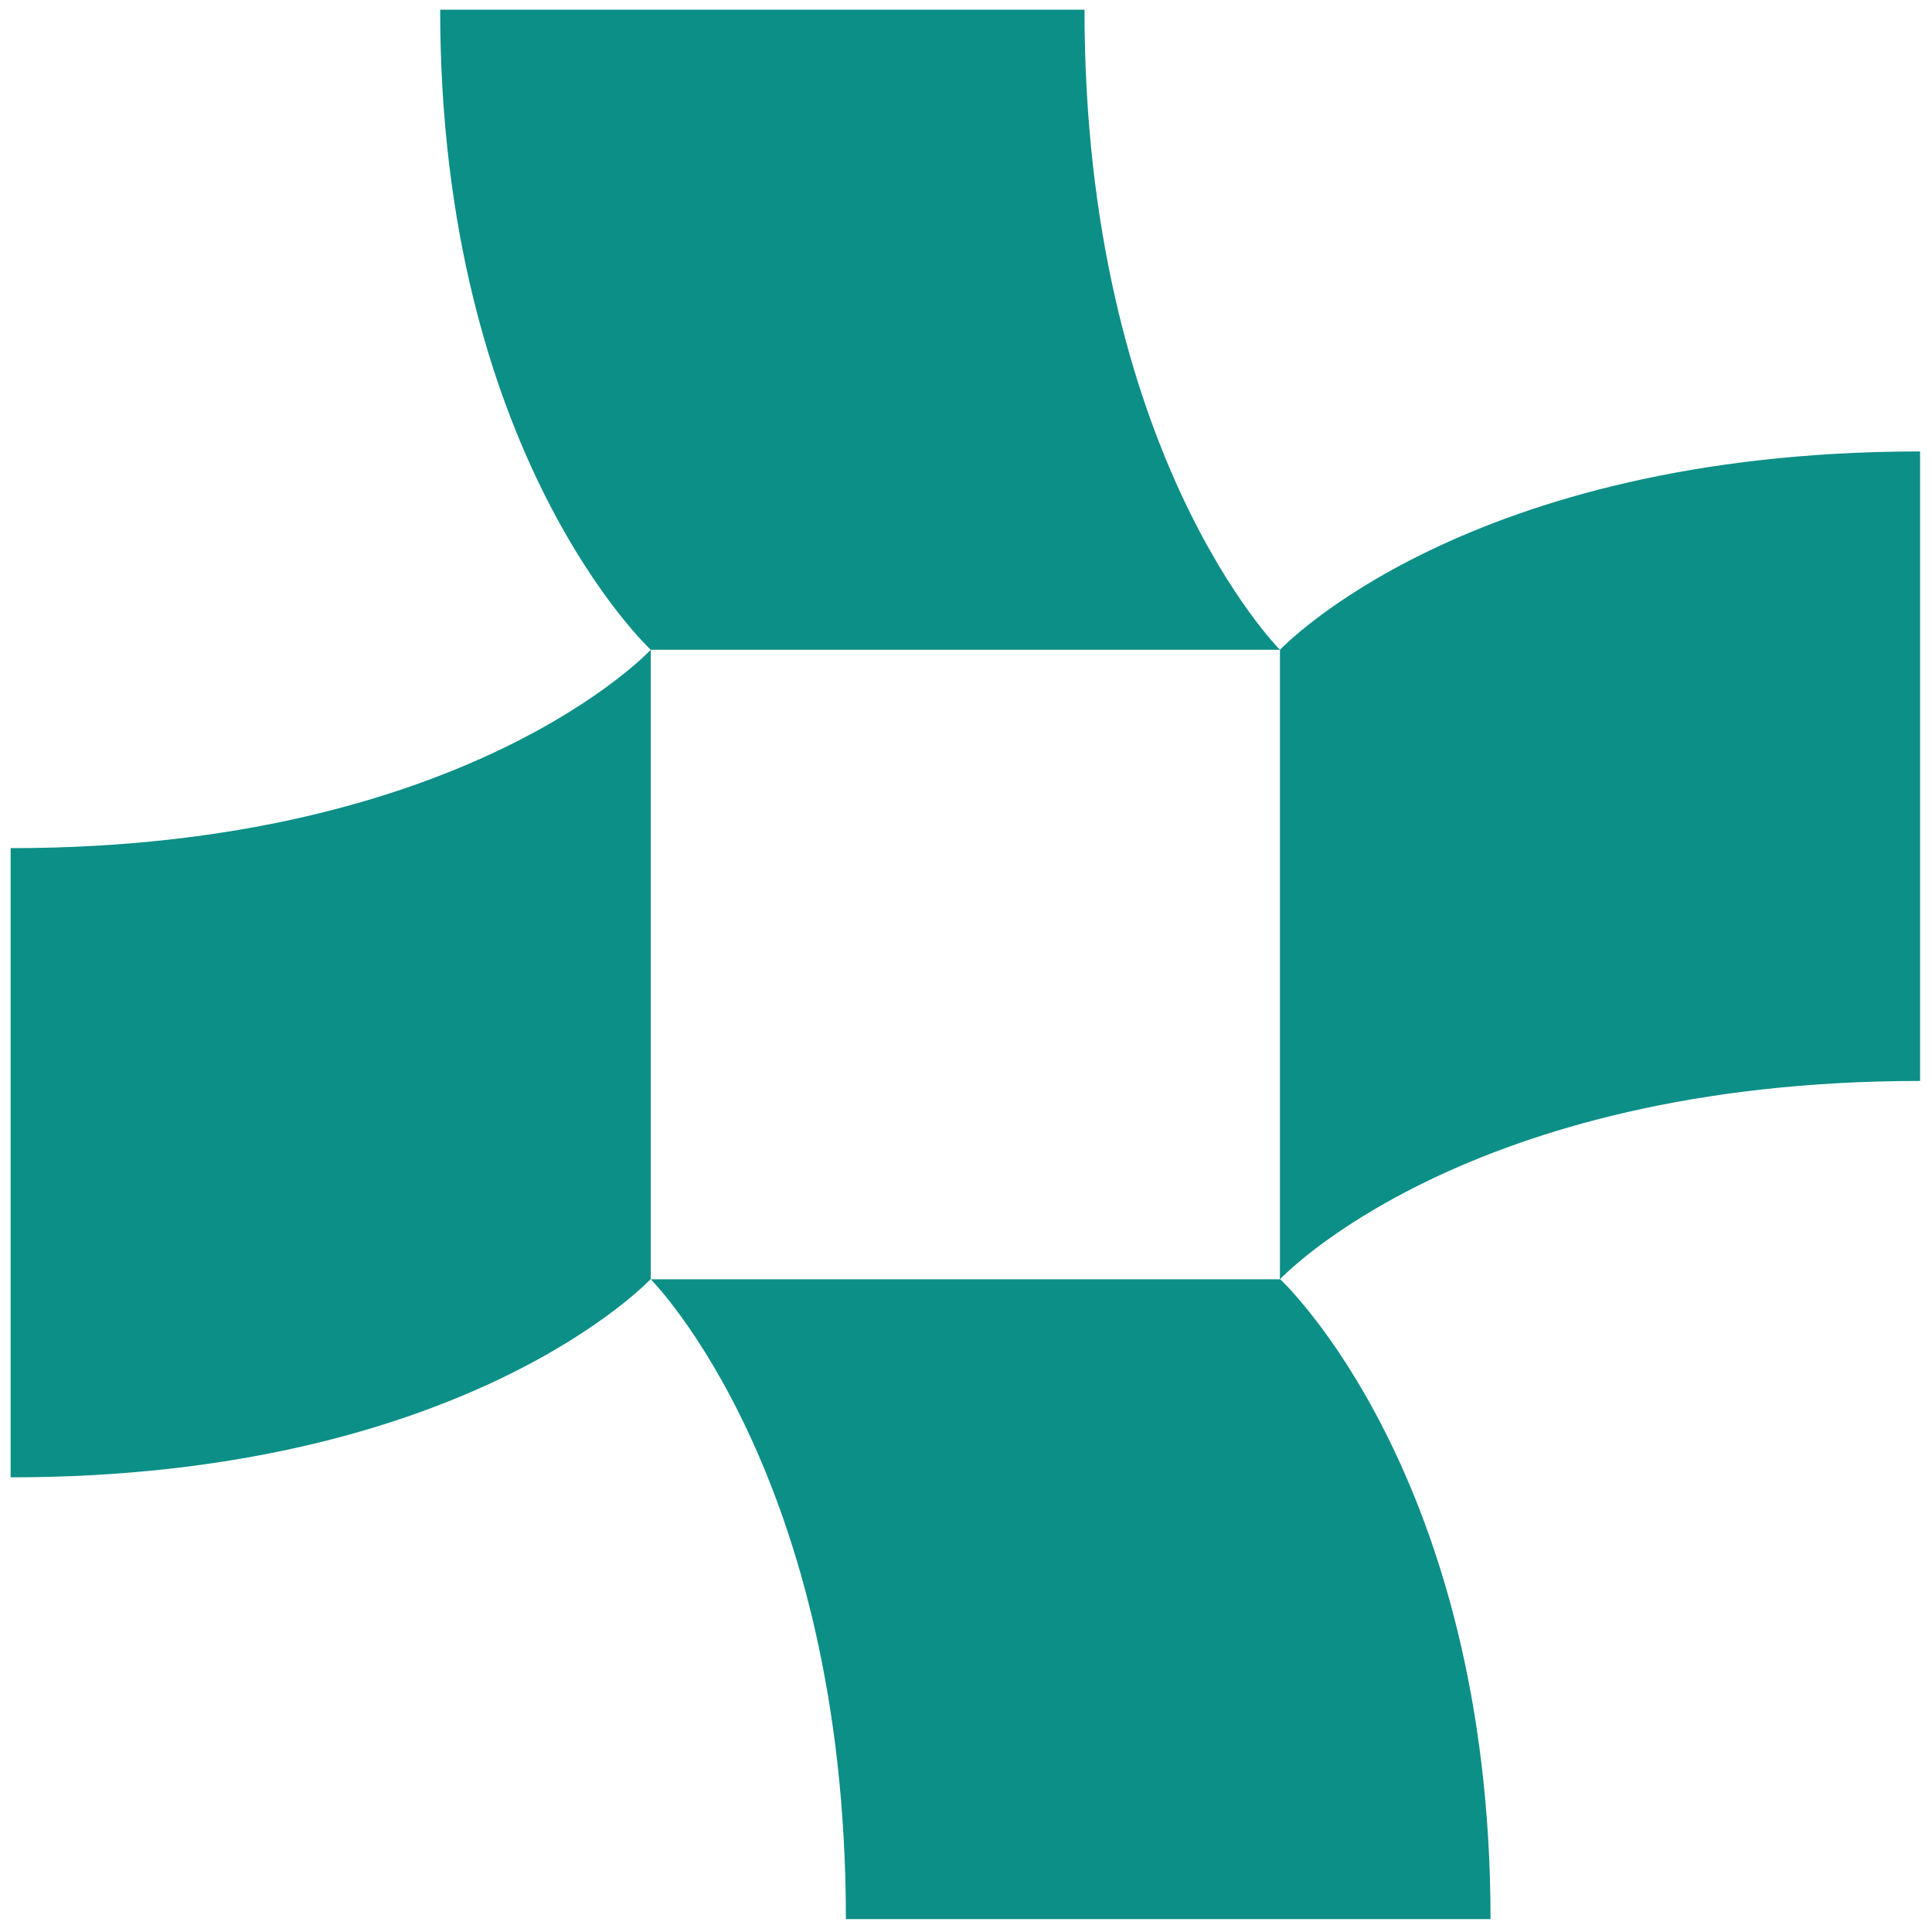
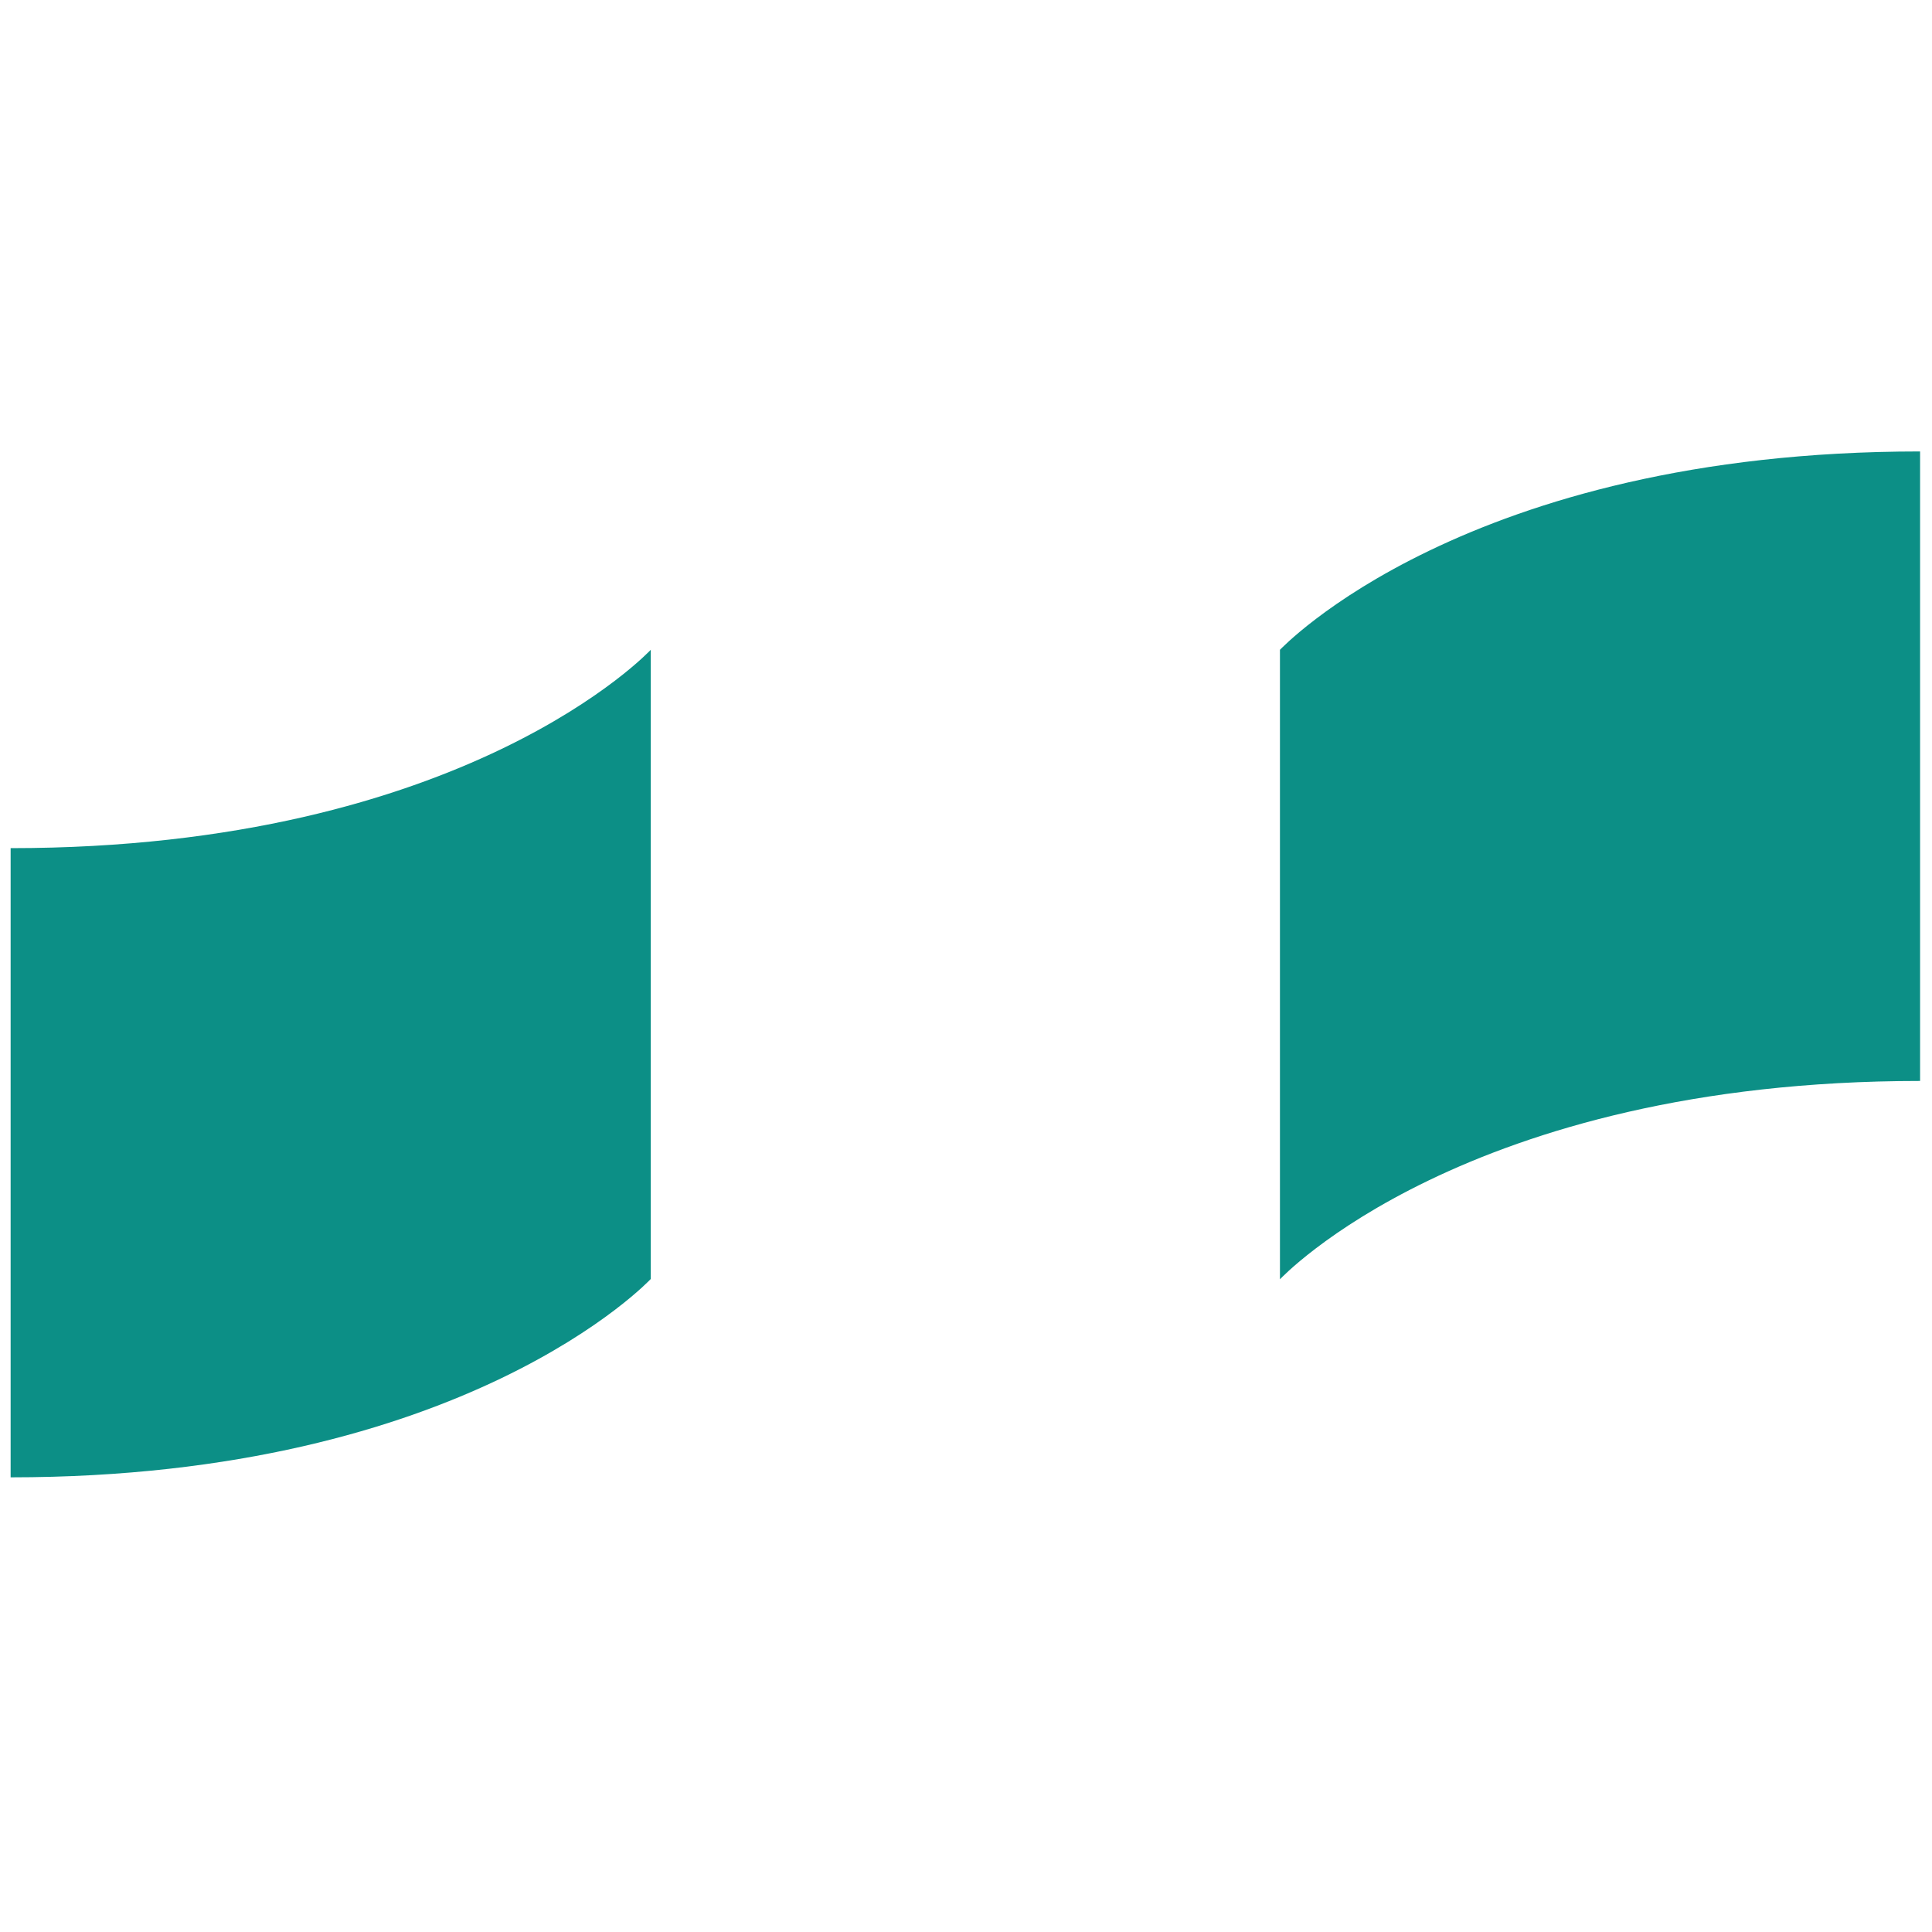
<svg xmlns="http://www.w3.org/2000/svg" enable-background="new 0 0 600 600" viewBox="0 0 600 600">
  <g fill="#0c8f86">
    <path d="m3.3 458.8c141.4 0 198.8-61.6 198.8-61.6v-195.4s-57.3 61.6-198.8 61.6v195.4z" />
    <path d="m596.3 140.2v195.5c-141.4 0-198.8 61.6-198.8 61.6v-195.5c.1 0 57.4-61.6 198.8-61.6z" />
-     <path d="m136.7 3h200.1c0 138.1 60.7 198.8 60.7 198.8h-195.4s-65.4-60.7-65.4-198.8z" />
-     <path d="m202.1 397.3h195.5s65.3 60.6 65.3 198.7h-200.2c0-138.1-60.6-198.7-60.6-198.7z" />
  </g>
</svg>